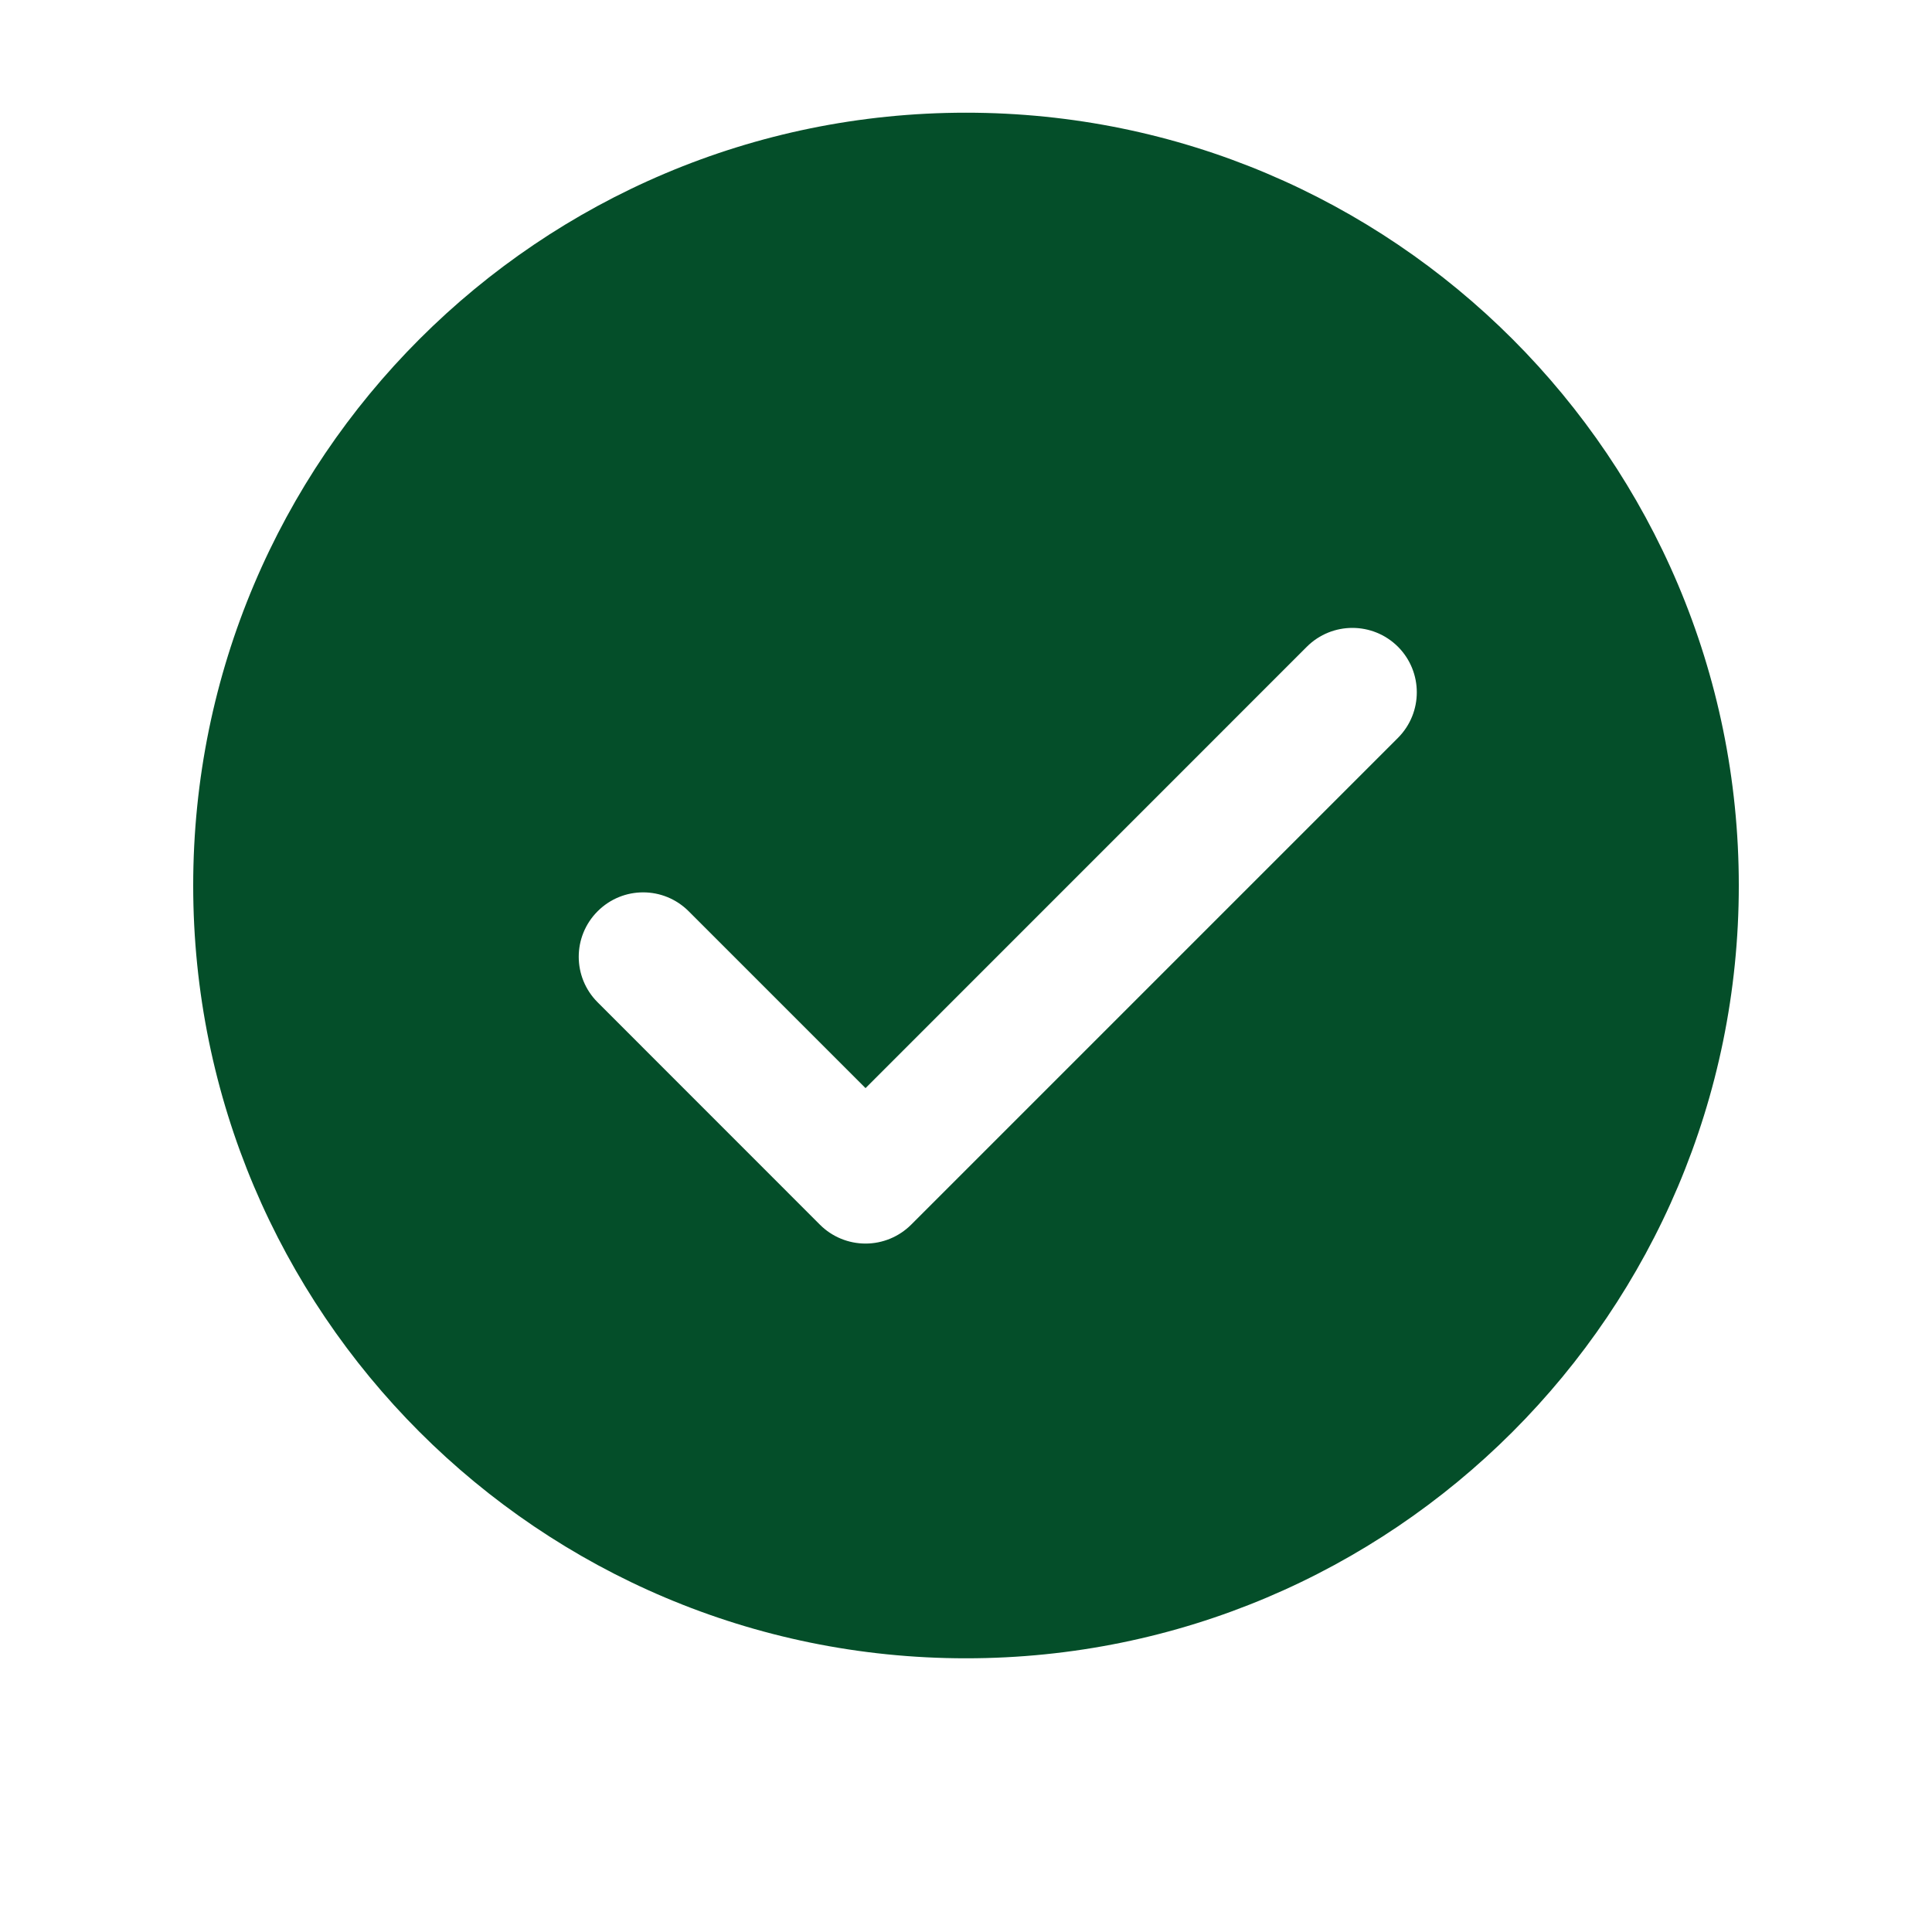
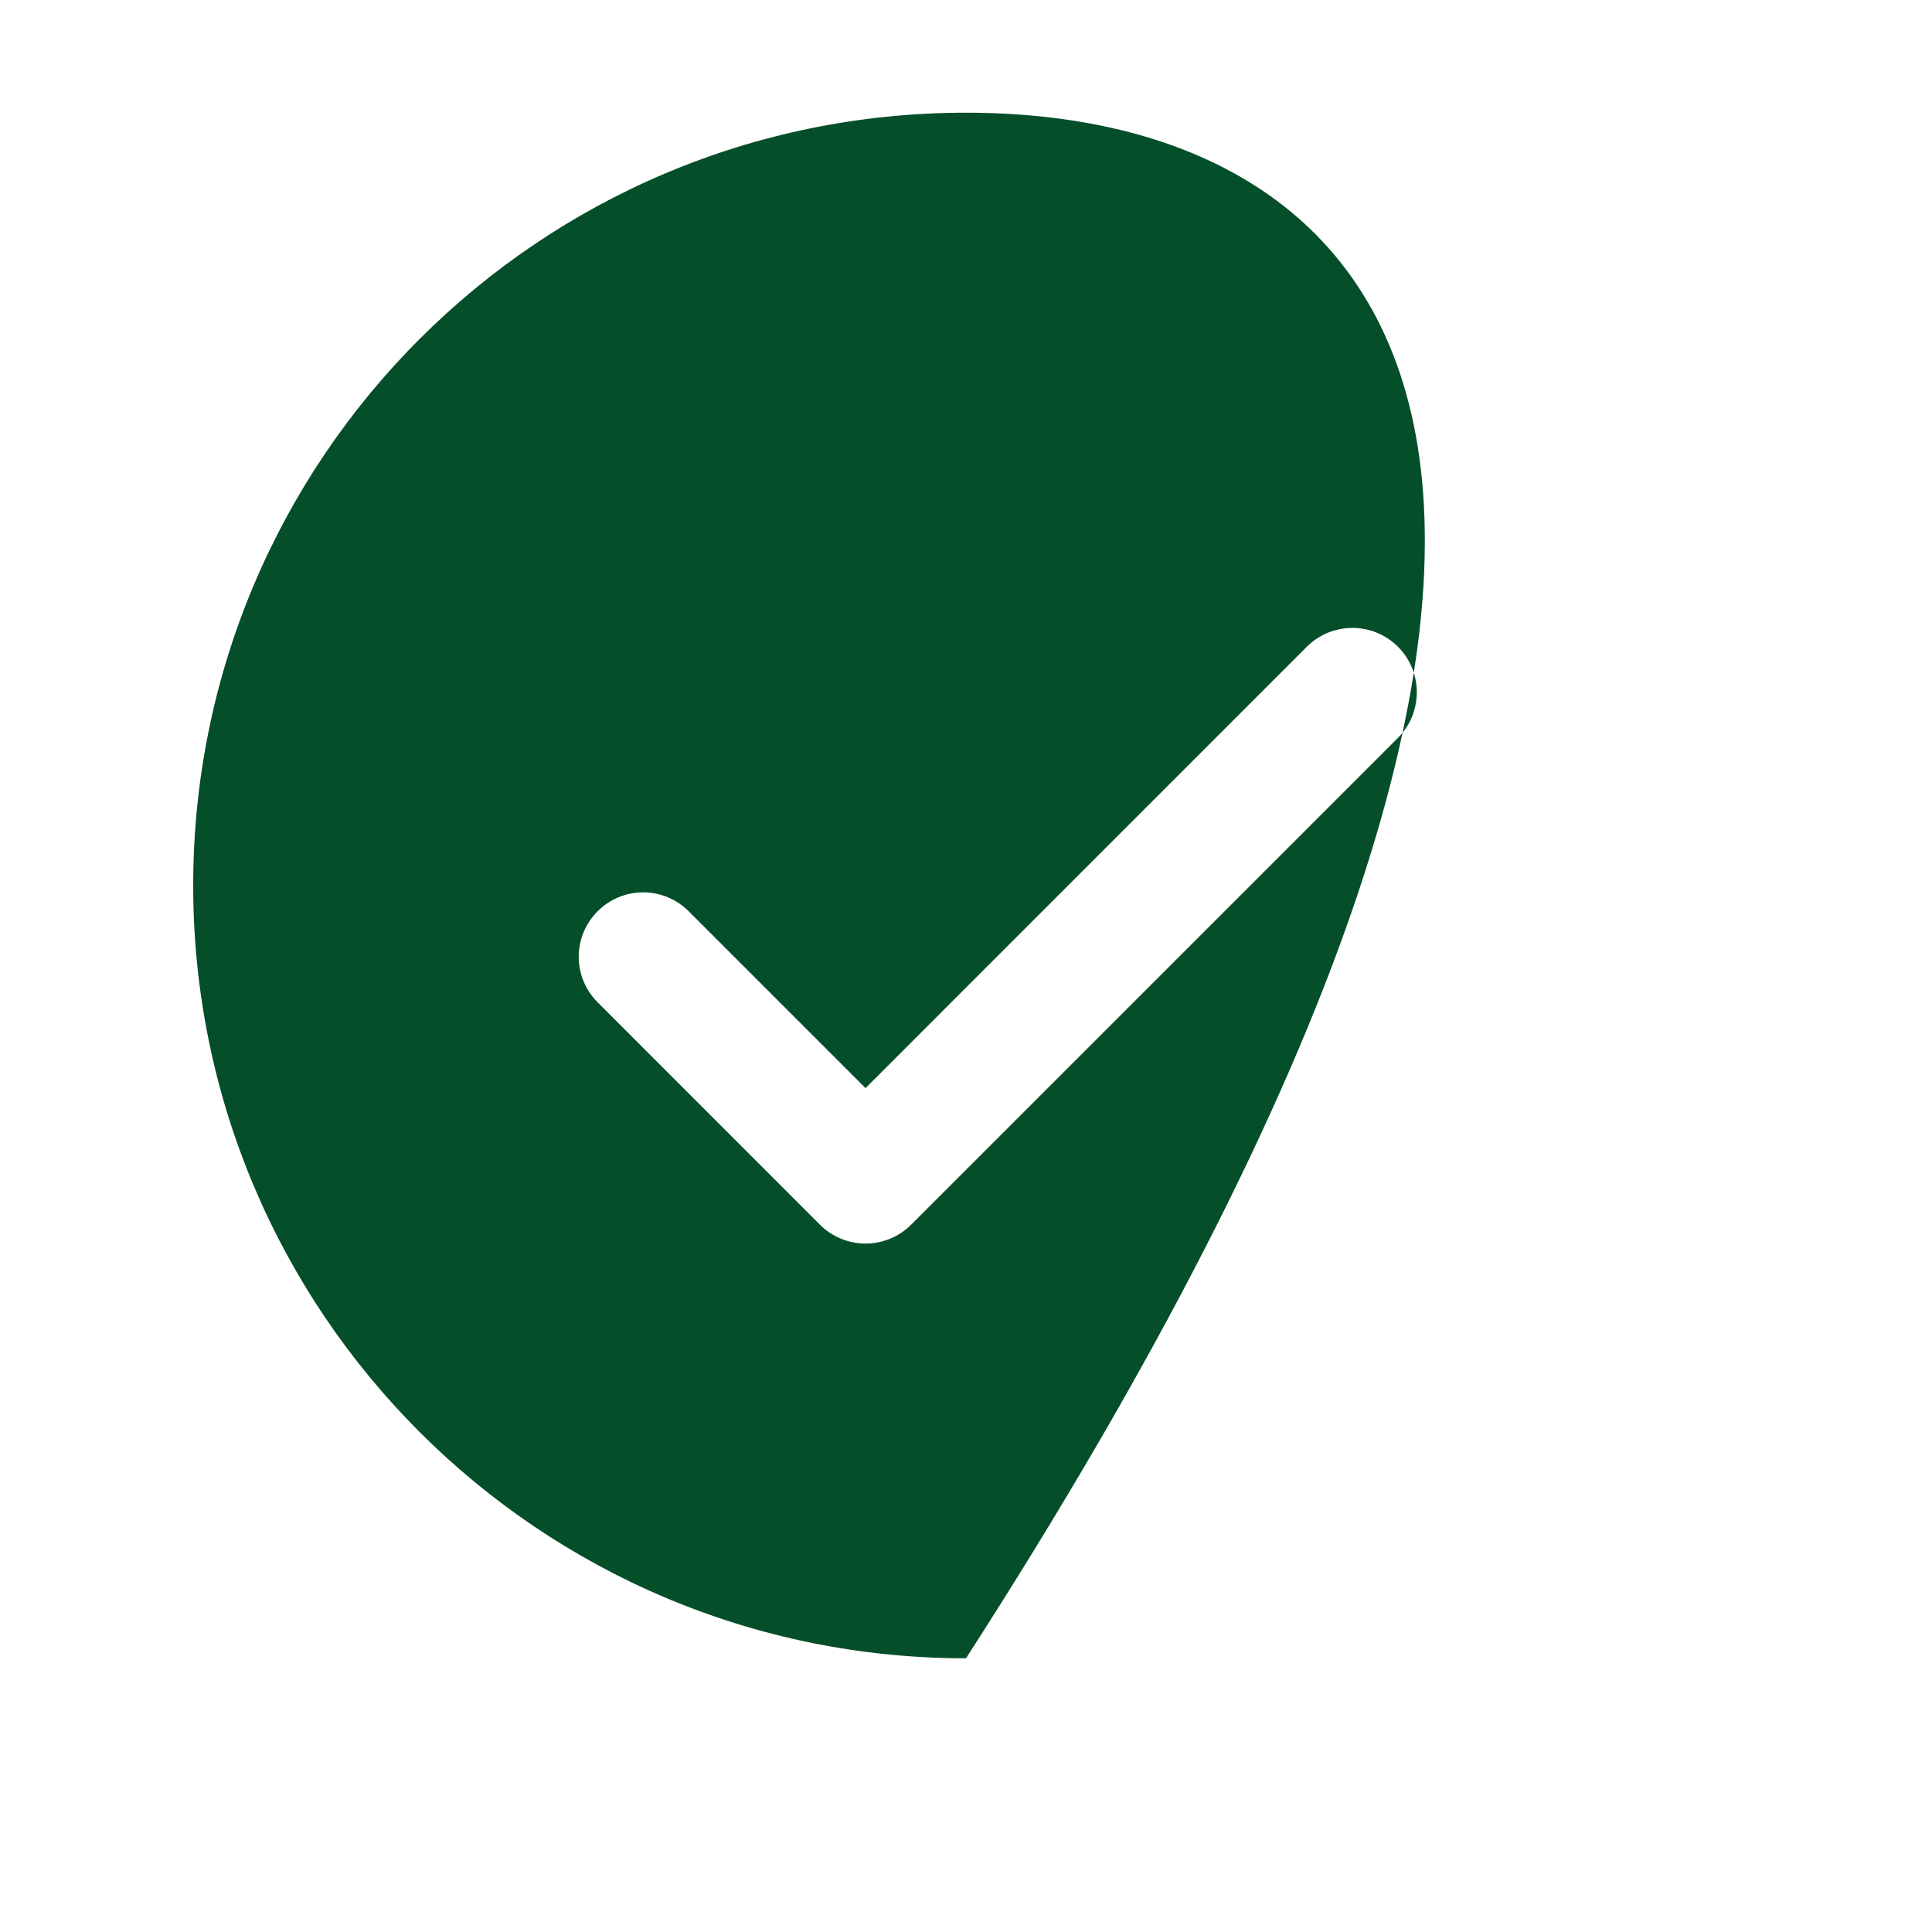
<svg xmlns="http://www.w3.org/2000/svg" width="24" height="24" viewBox="0 0 24 24" fill="none">
-   <path d="M12 1.4C6.698 1.4 2.4 5.698 2.4 11C2.4 16.302 6.698 20.6 12 20.6C17.302 20.6 21.6 16.302 21.6 11C21.6 5.698 17.302 1.4 12 1.4ZM17.366 9.166L11.318 15.214C11.167 15.364 10.964 15.448 10.752 15.448C10.54 15.448 10.336 15.364 10.186 15.214L7.424 12.451C7.111 12.138 7.111 11.633 7.424 11.32C7.737 11.007 8.242 11.007 8.555 11.32L10.752 13.517L16.234 8.034C16.547 7.722 17.053 7.722 17.366 8.034C17.678 8.347 17.678 8.853 17.366 9.166Z" fill="#044E29" />
+   <path d="M12 1.4C6.698 1.4 2.4 5.698 2.4 11C2.4 16.302 6.698 20.6 12 20.6C21.6 5.698 17.302 1.4 12 1.4ZM17.366 9.166L11.318 15.214C11.167 15.364 10.964 15.448 10.752 15.448C10.54 15.448 10.336 15.364 10.186 15.214L7.424 12.451C7.111 12.138 7.111 11.633 7.424 11.32C7.737 11.007 8.242 11.007 8.555 11.32L10.752 13.517L16.234 8.034C16.547 7.722 17.053 7.722 17.366 8.034C17.678 8.347 17.678 8.853 17.366 9.166Z" fill="#044E29" />
</svg>